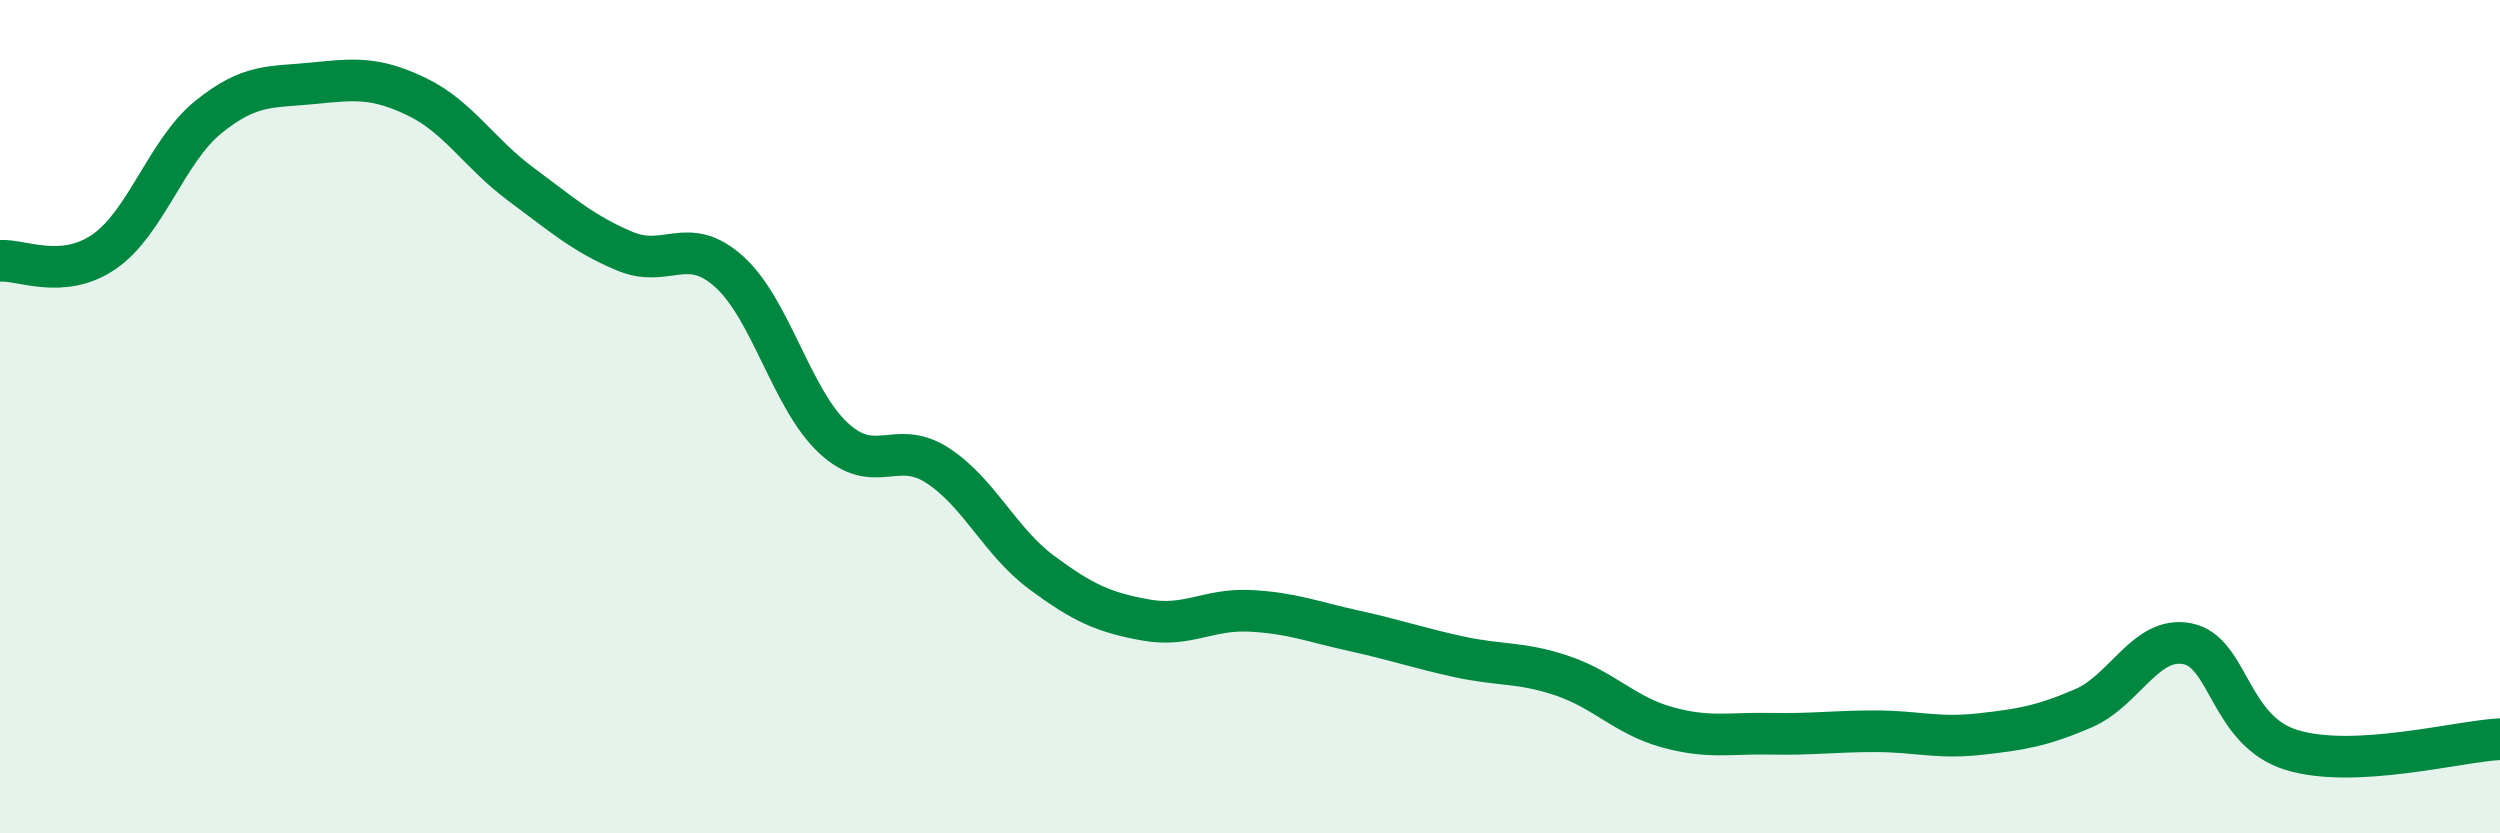
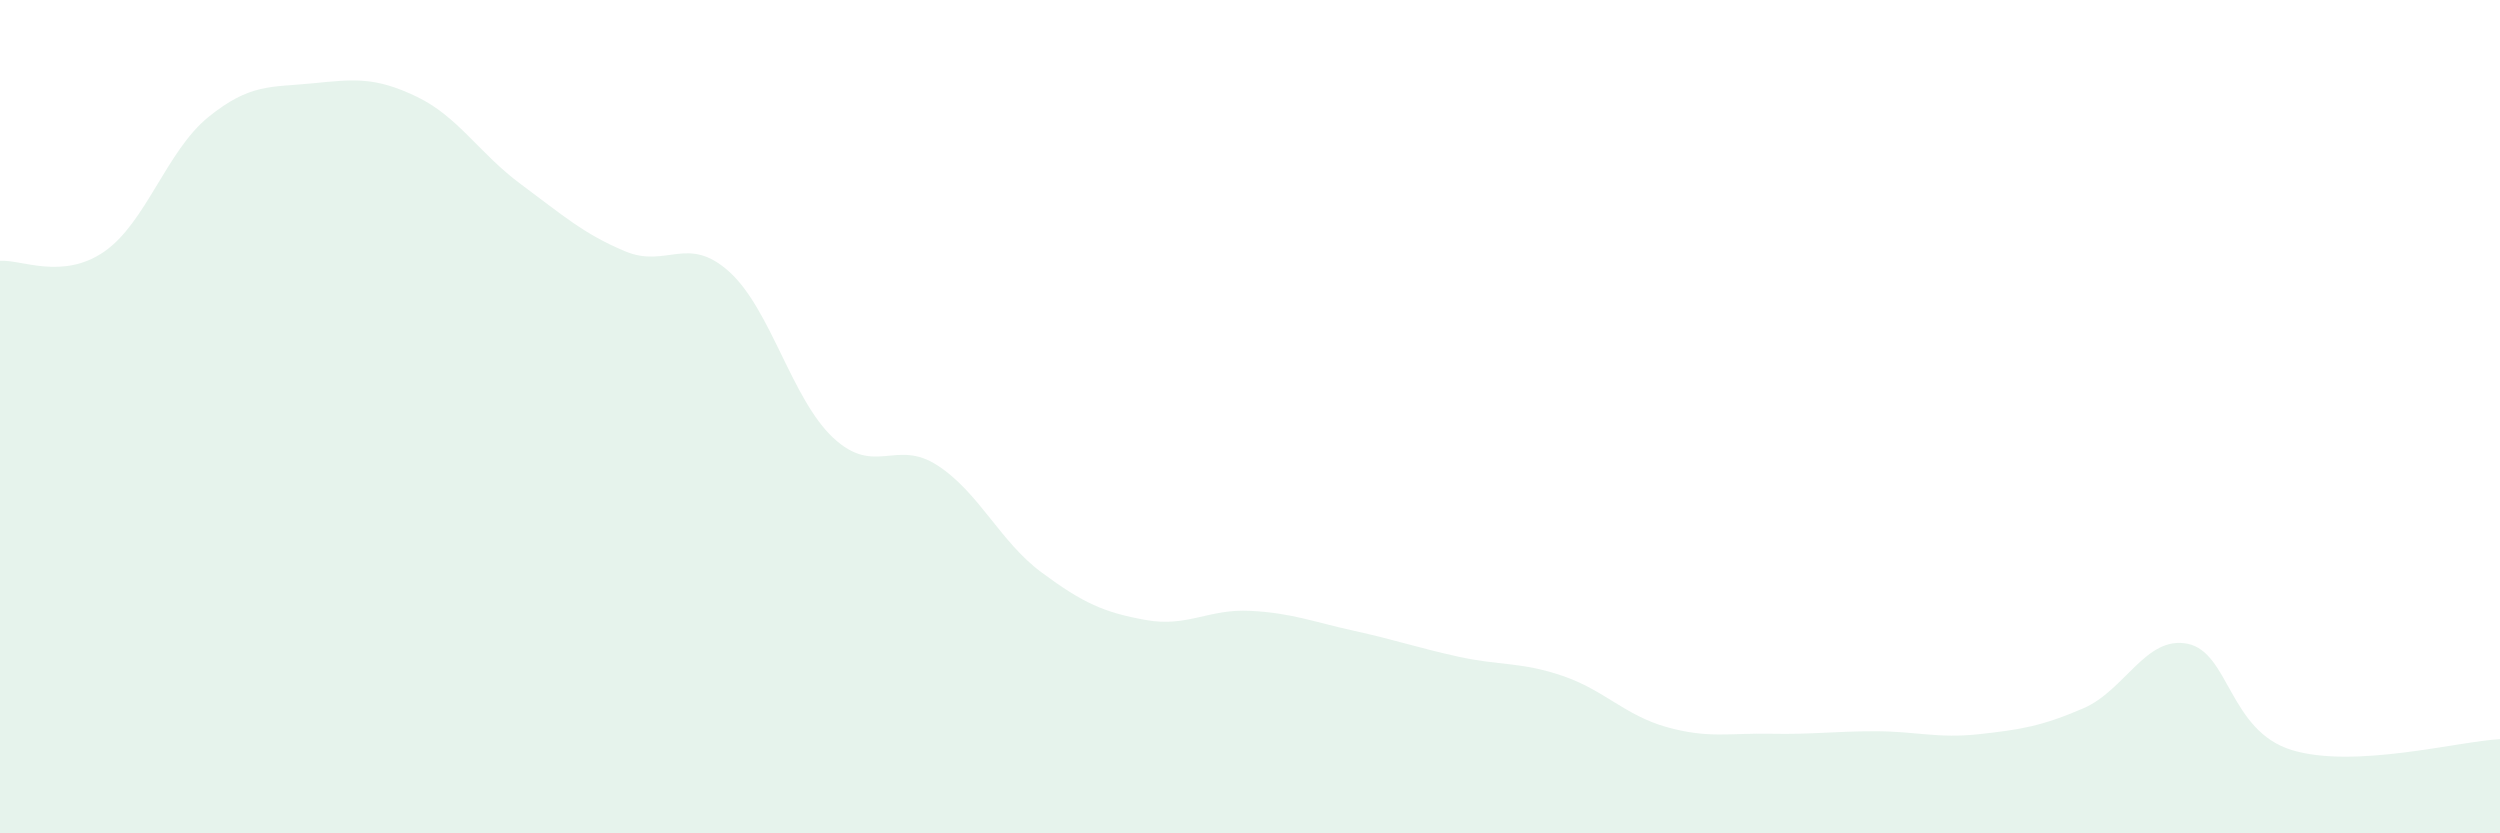
<svg xmlns="http://www.w3.org/2000/svg" width="60" height="20" viewBox="0 0 60 20">
  <path d="M 0,6.26 C 0.5,6.22 1.5,6.73 2.5,6.04 C 3.5,5.35 4,3.62 5,2.81 C 6,2 6.5,2.1 7.5,2 C 8.5,1.9 9,1.84 10,2.32 C 11,2.8 11.5,3.68 12.5,4.42 C 13.5,5.16 14,5.61 15,6.03 C 16,6.45 16.5,5.62 17.5,6.52 C 18.5,7.42 19,9.58 20,10.51 C 21,11.44 21.5,10.52 22.5,11.17 C 23.5,11.82 24,13 25,13.74 C 26,14.48 26.5,14.7 27.5,14.88 C 28.5,15.06 29,14.61 30,14.66 C 31,14.71 31.5,14.92 32.5,15.14 C 33.5,15.36 34,15.54 35,15.76 C 36,15.98 36.5,15.88 37.5,16.22 C 38.5,16.56 39,17.17 40,17.45 C 41,17.73 41.5,17.59 42.5,17.61 C 43.5,17.63 44,17.55 45,17.55 C 46,17.55 46.5,17.73 47.5,17.62 C 48.5,17.51 49,17.43 50,17 C 51,16.57 51.5,15.25 52.5,15.45 C 53.5,15.65 53.5,17.54 55,18 C 56.5,18.46 59,17.79 60,17.74L60 20L0 20Z" fill="#008740" opacity="0.1" stroke-linecap="round" stroke-linejoin="round" />
-   <path d="M 0,6.26 C 0.5,6.22 1.5,6.73 2.5,6.04 C 3.5,5.35 4,3.62 5,2.81 C 6,2 6.5,2.1 7.5,2 C 8.5,1.9 9,1.84 10,2.32 C 11,2.8 11.5,3.68 12.5,4.42 C 13.5,5.16 14,5.61 15,6.03 C 16,6.45 16.5,5.62 17.5,6.52 C 18.5,7.42 19,9.58 20,10.51 C 21,11.44 21.5,10.52 22.5,11.17 C 23.5,11.82 24,13 25,13.74 C 26,14.48 26.5,14.7 27.5,14.88 C 28.5,15.06 29,14.61 30,14.66 C 31,14.71 31.5,14.92 32.5,15.14 C 33.5,15.36 34,15.54 35,15.76 C 36,15.98 36.5,15.88 37.5,16.22 C 38.5,16.56 39,17.17 40,17.45 C 41,17.73 41.5,17.59 42.5,17.61 C 43.5,17.63 44,17.55 45,17.55 C 46,17.55 46.5,17.73 47.5,17.62 C 48.5,17.51 49,17.43 50,17 C 51,16.57 51.5,15.25 52.5,15.45 C 53.5,15.65 53.5,17.54 55,18 C 56.5,18.46 59,17.79 60,17.74" stroke="#008740" stroke-width="1" fill="none" stroke-linecap="round" stroke-linejoin="round" />
</svg>